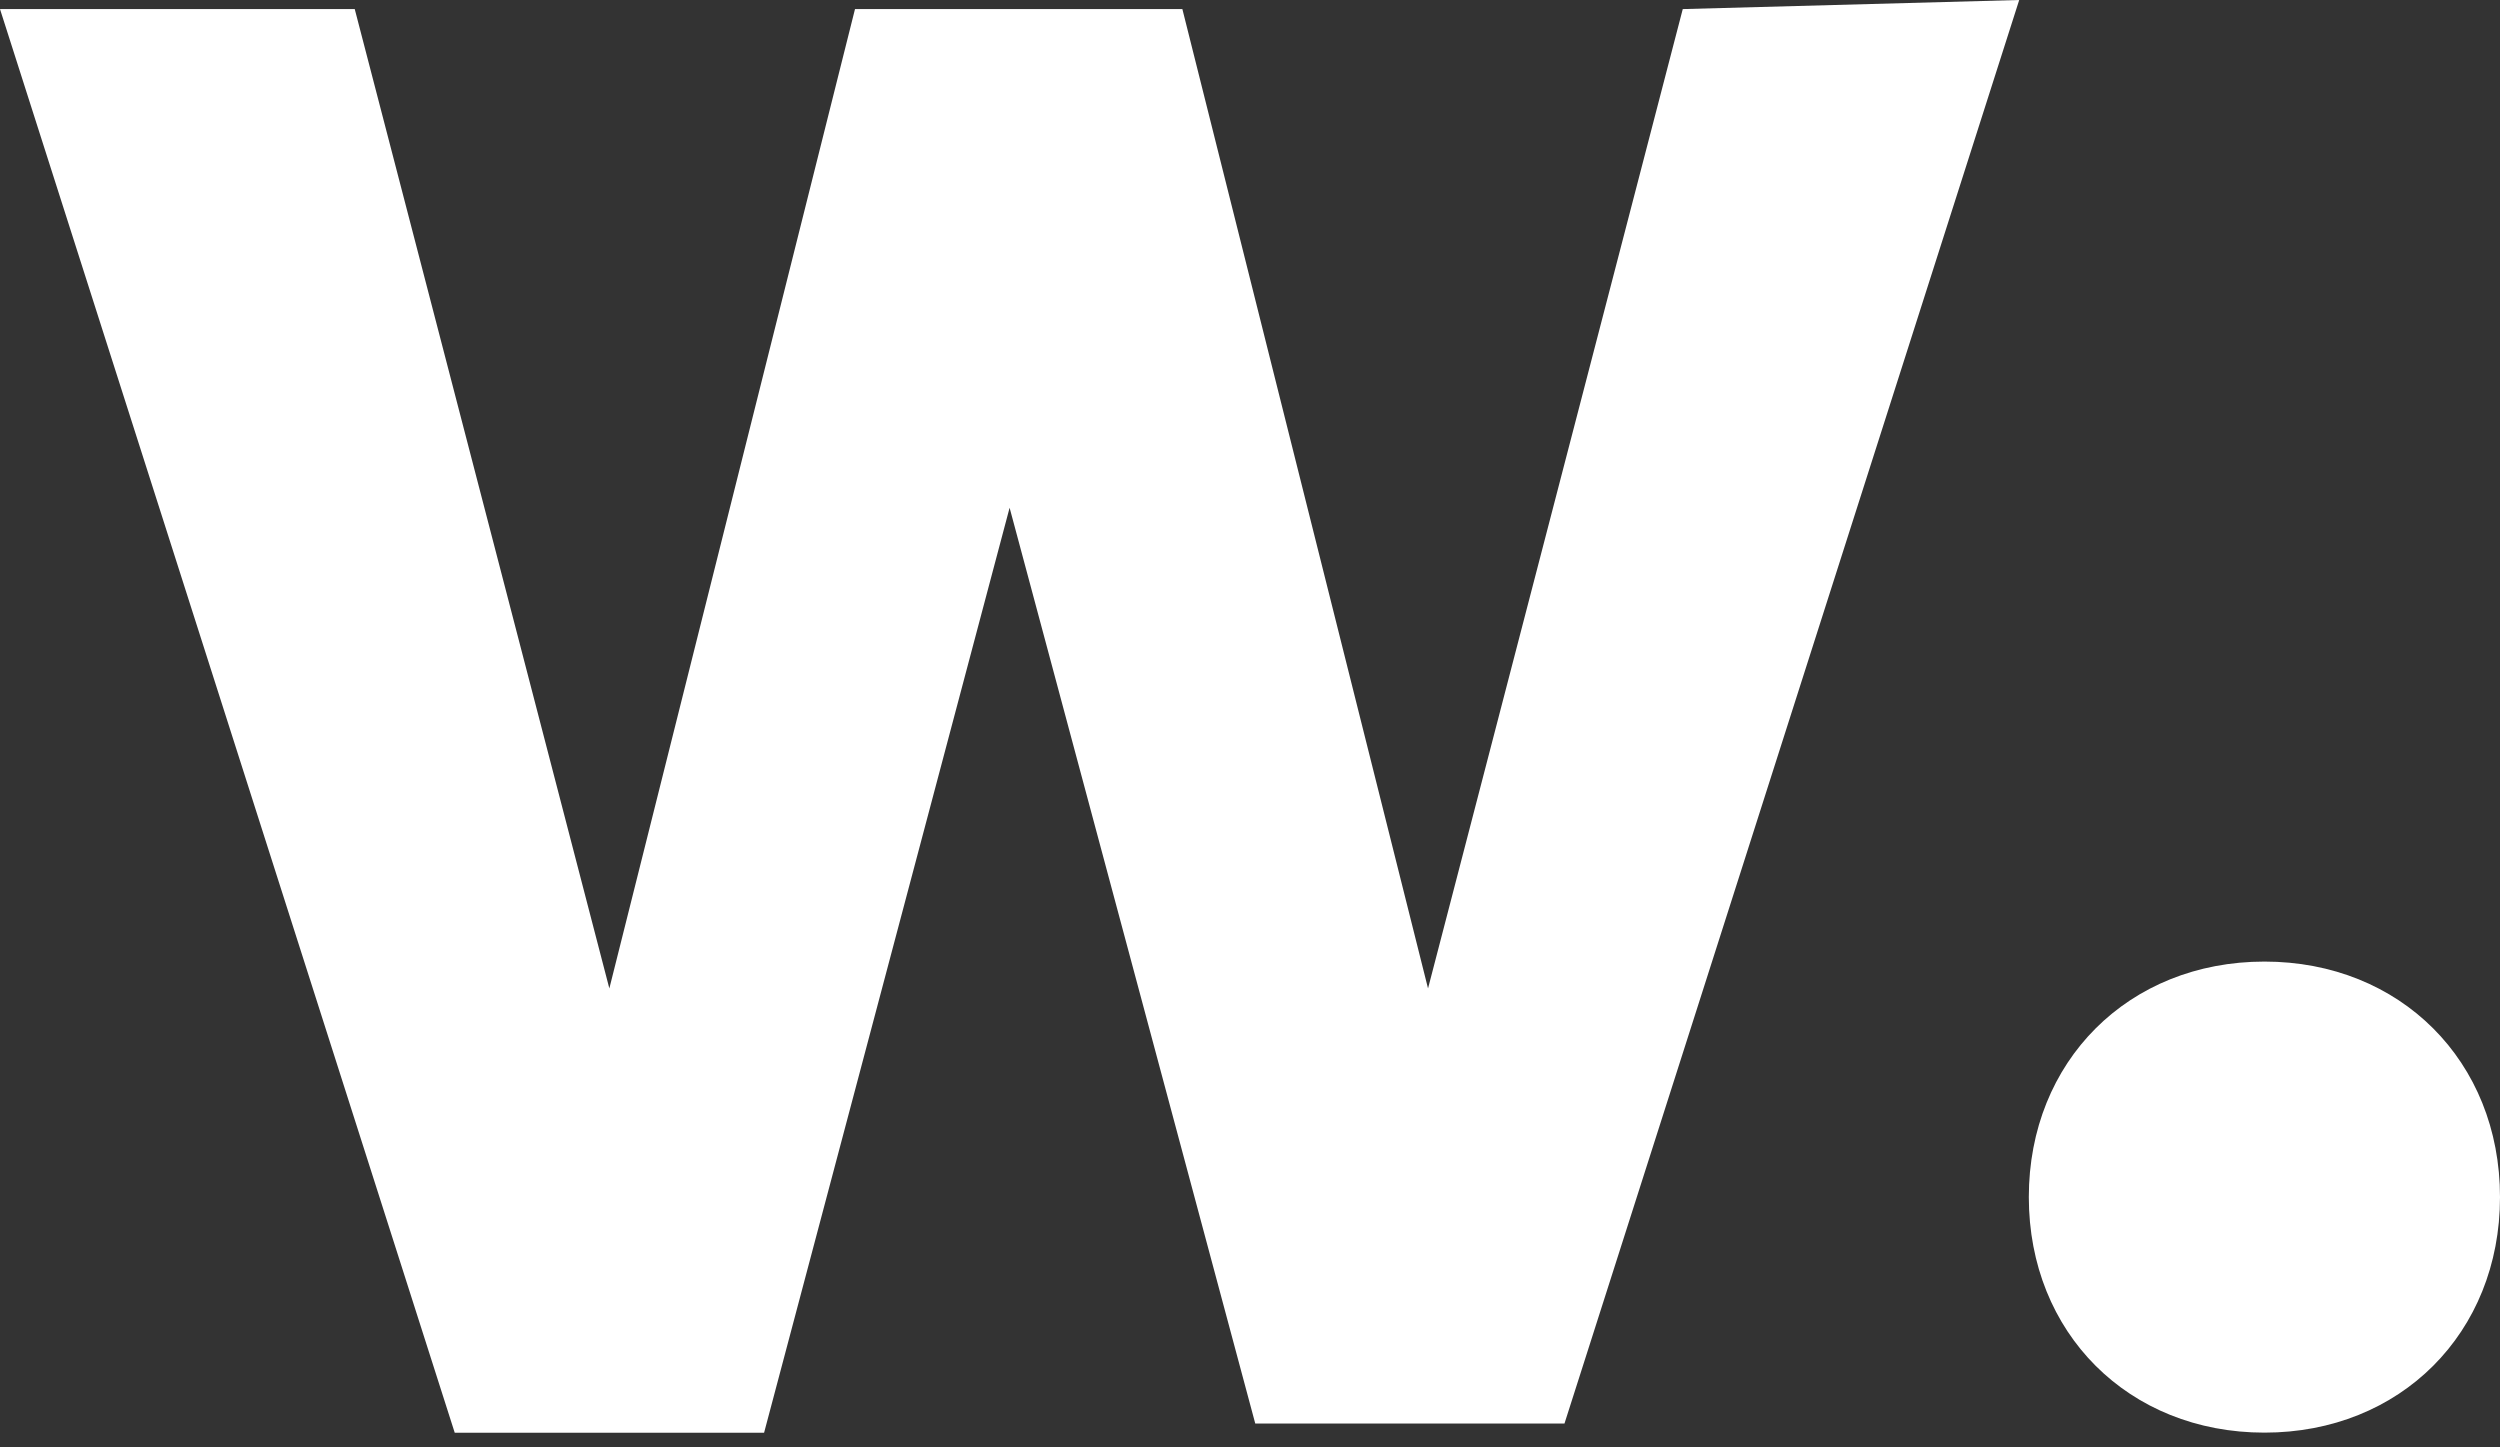
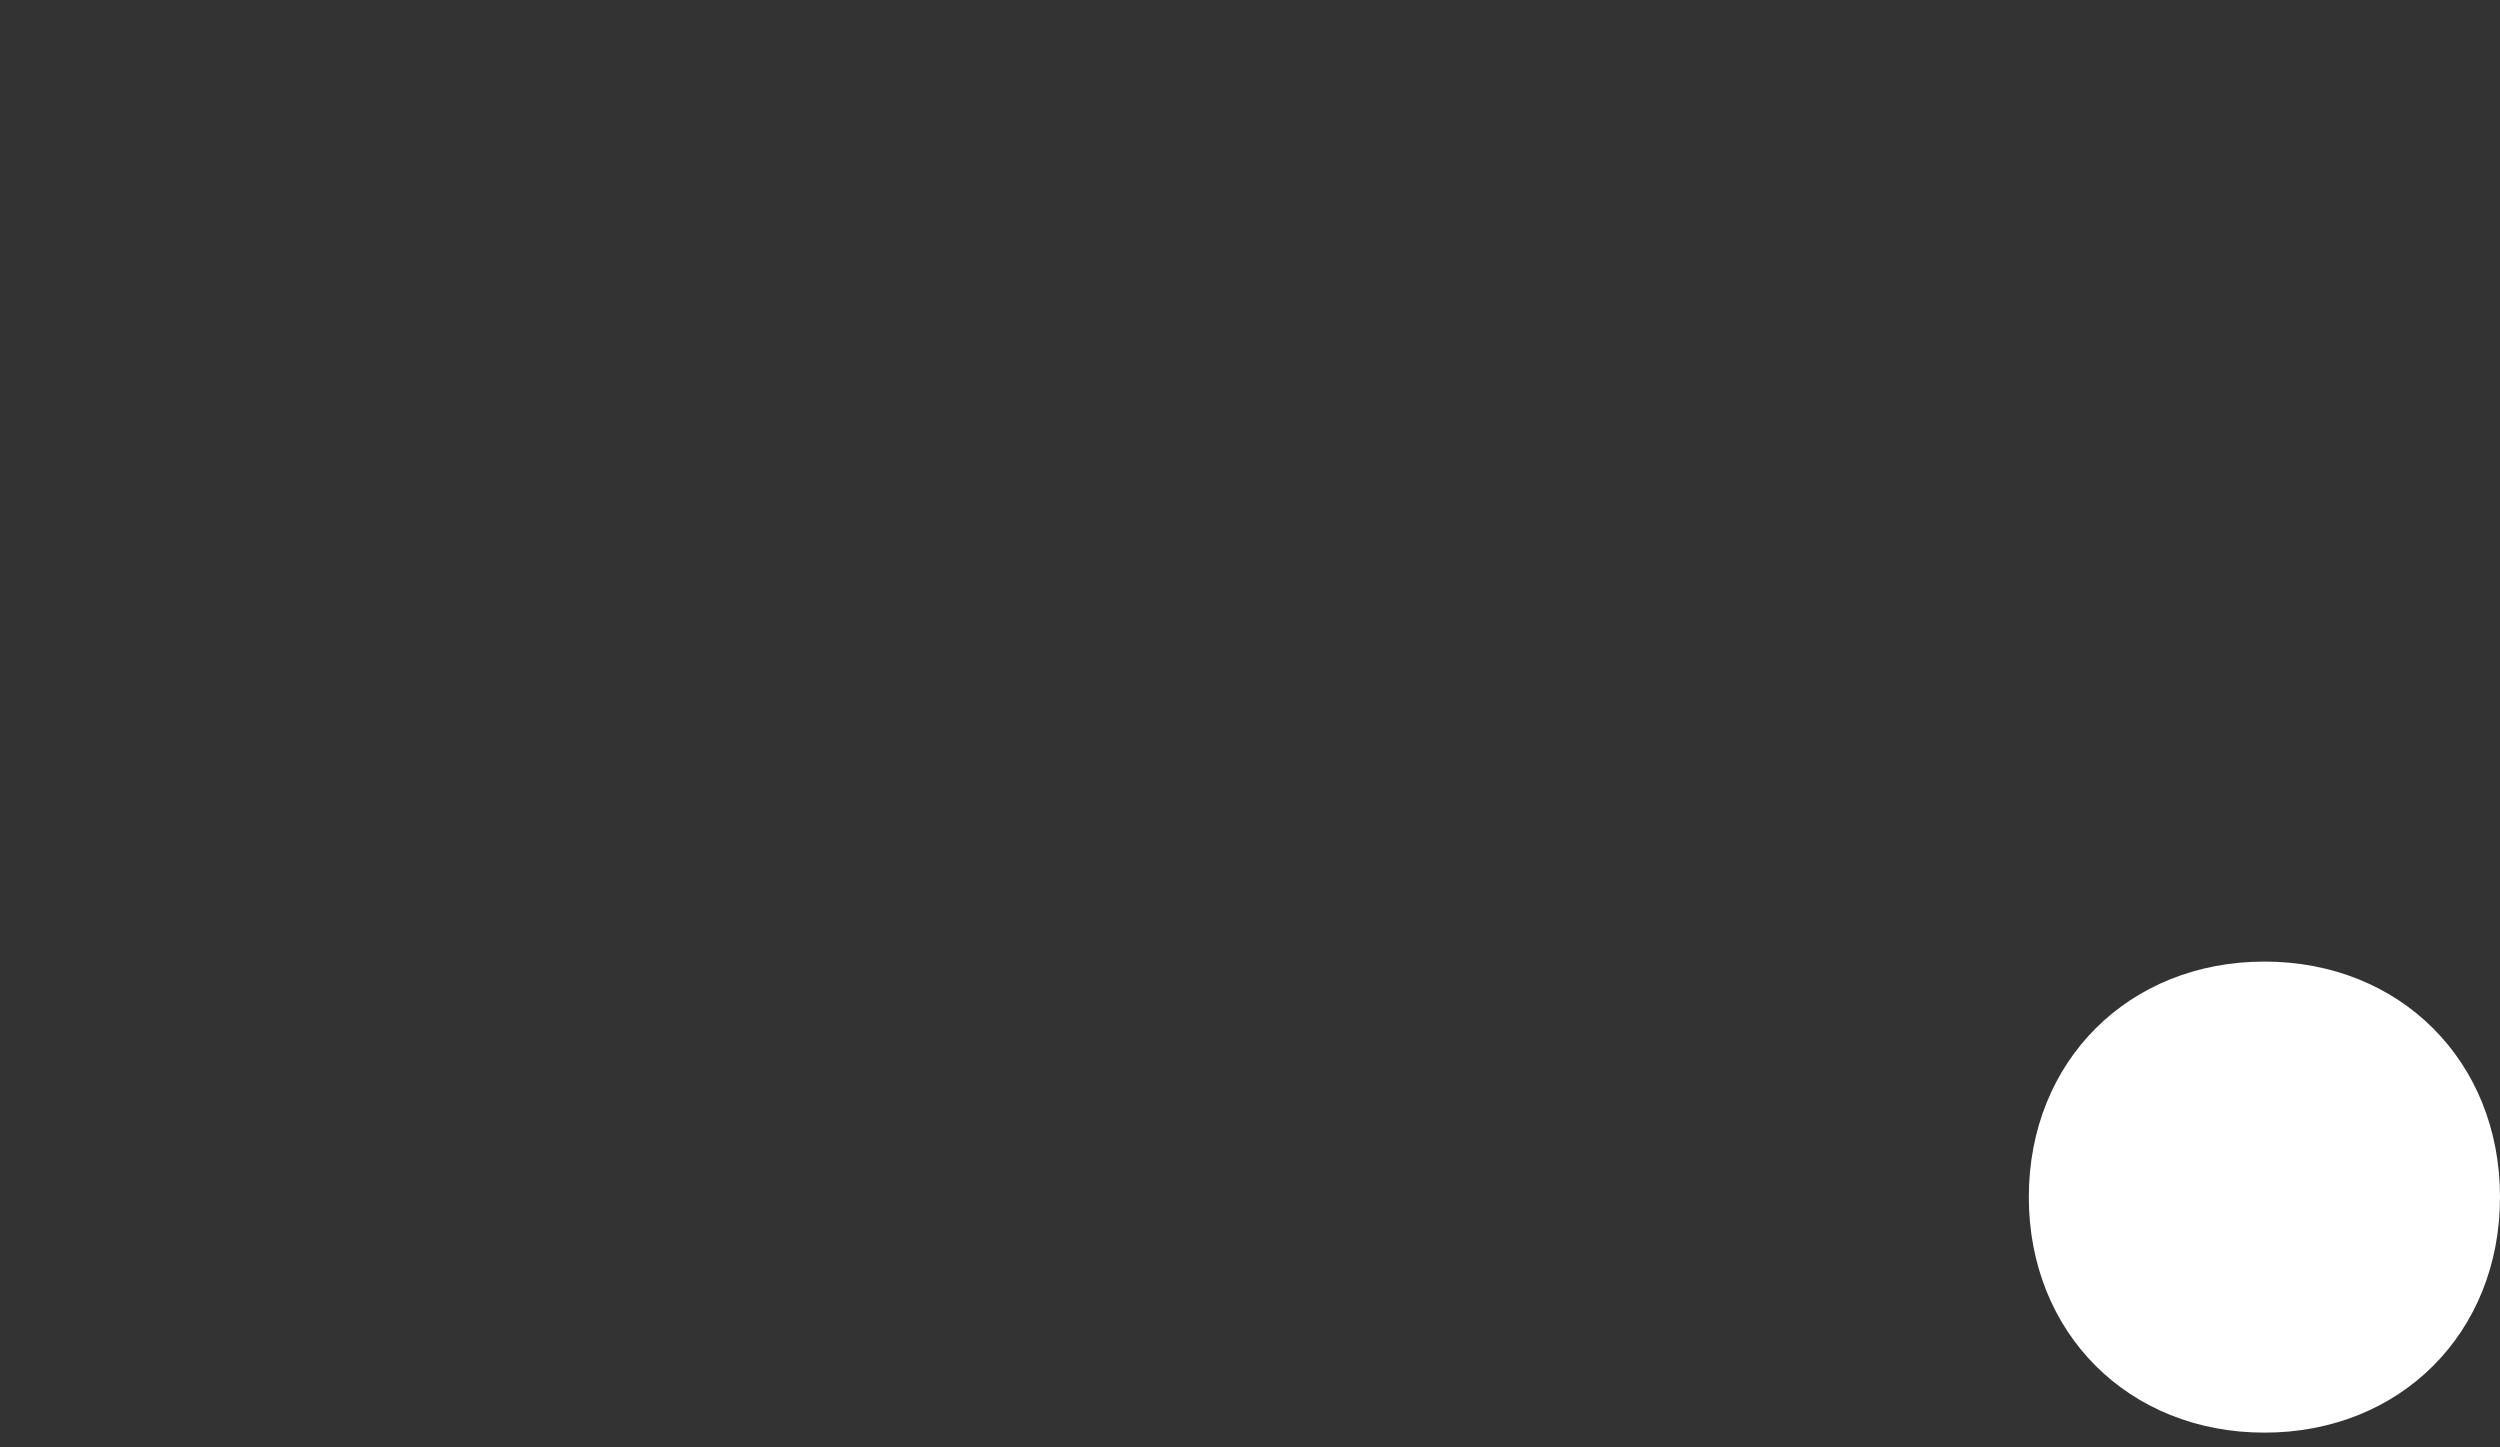
<svg xmlns="http://www.w3.org/2000/svg" width="19" height="11" viewBox="0 0 19 11" fill="none">
  <rect x="0" y="0" width="19" height="11" fill="#333333" stroke="none" />
  <g id="awwwards">
    <path id="Vector" d="M17.21 7.308C18.242 7.308 19 8.065 19 9.098C19 10.131 18.242 10.888 17.21 10.888C16.177 10.888 15.419 10.131 15.419 9.098C15.419 8.065 16.177 7.308 17.21 7.308Z" fill="white" />
-     <path id="Vector_2" d="M15.346 0L11.89 10.819H9.54L7.673 3.859L5.807 10.889H3.456L0 0.069H2.696L4.631 7.512L6.498 0.069H8.986L10.853 7.512L12.789 0.069L15.346 0Z" fill="white" />
  </g>
</svg>